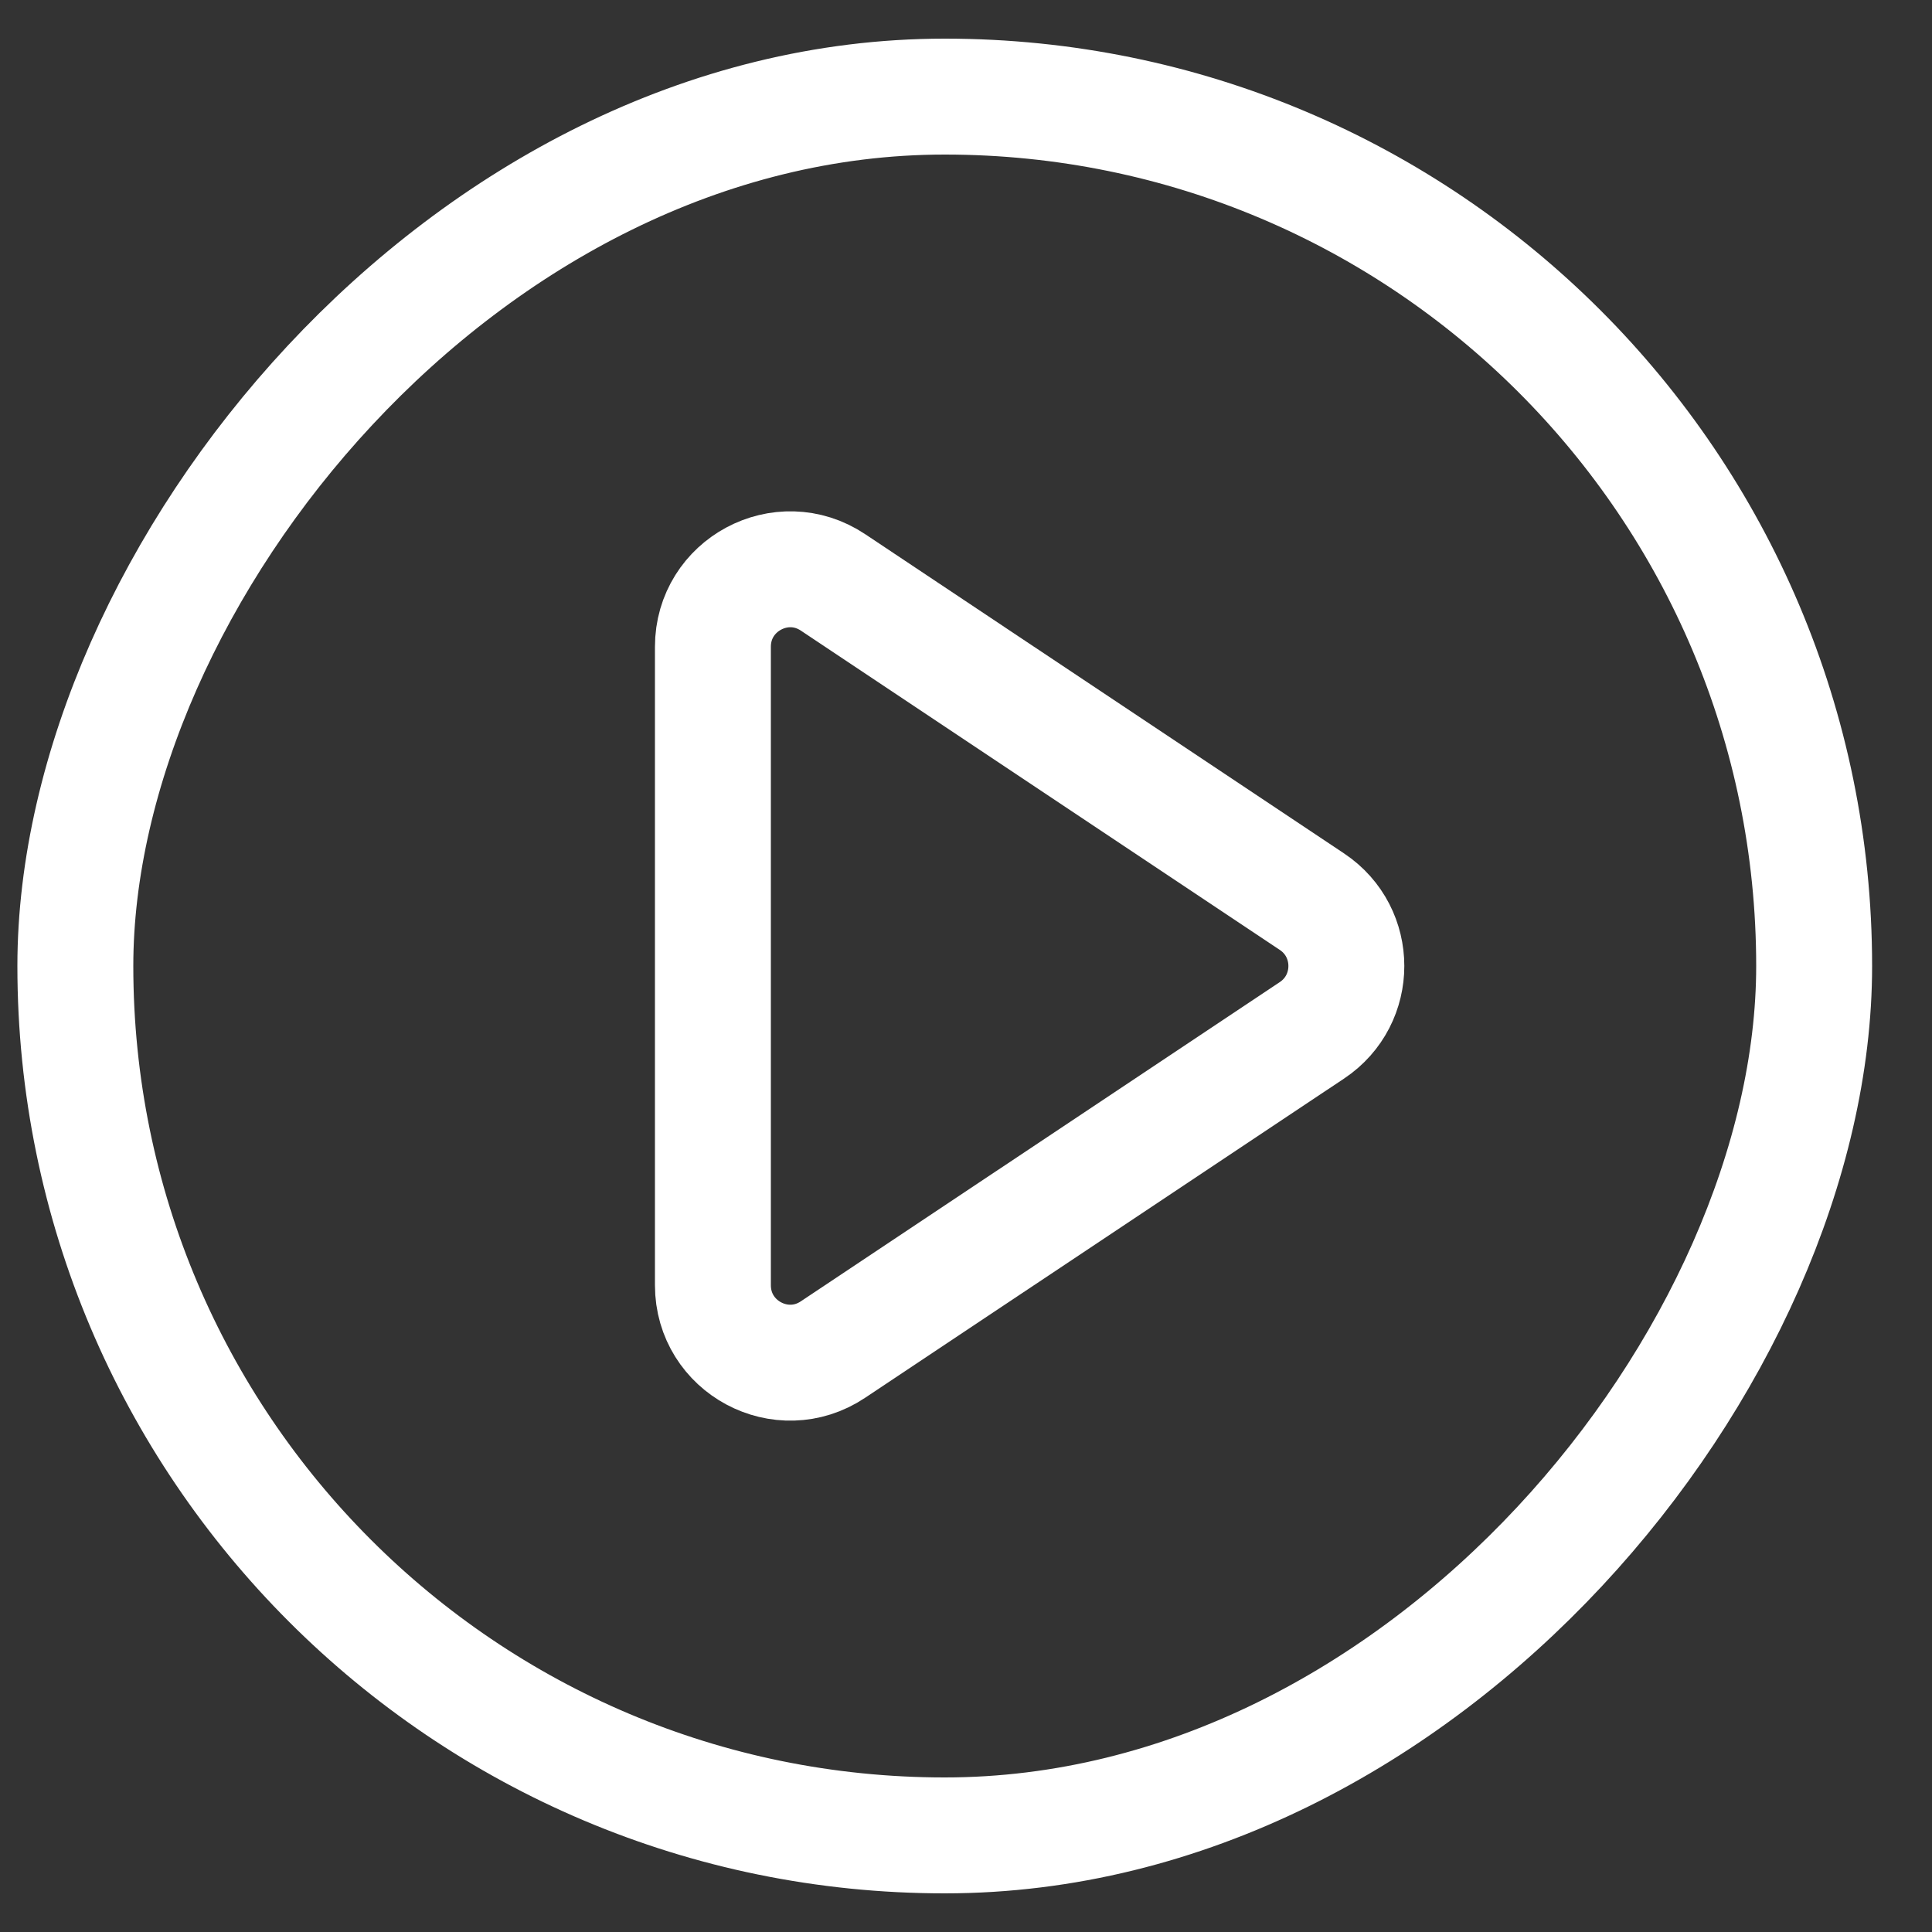
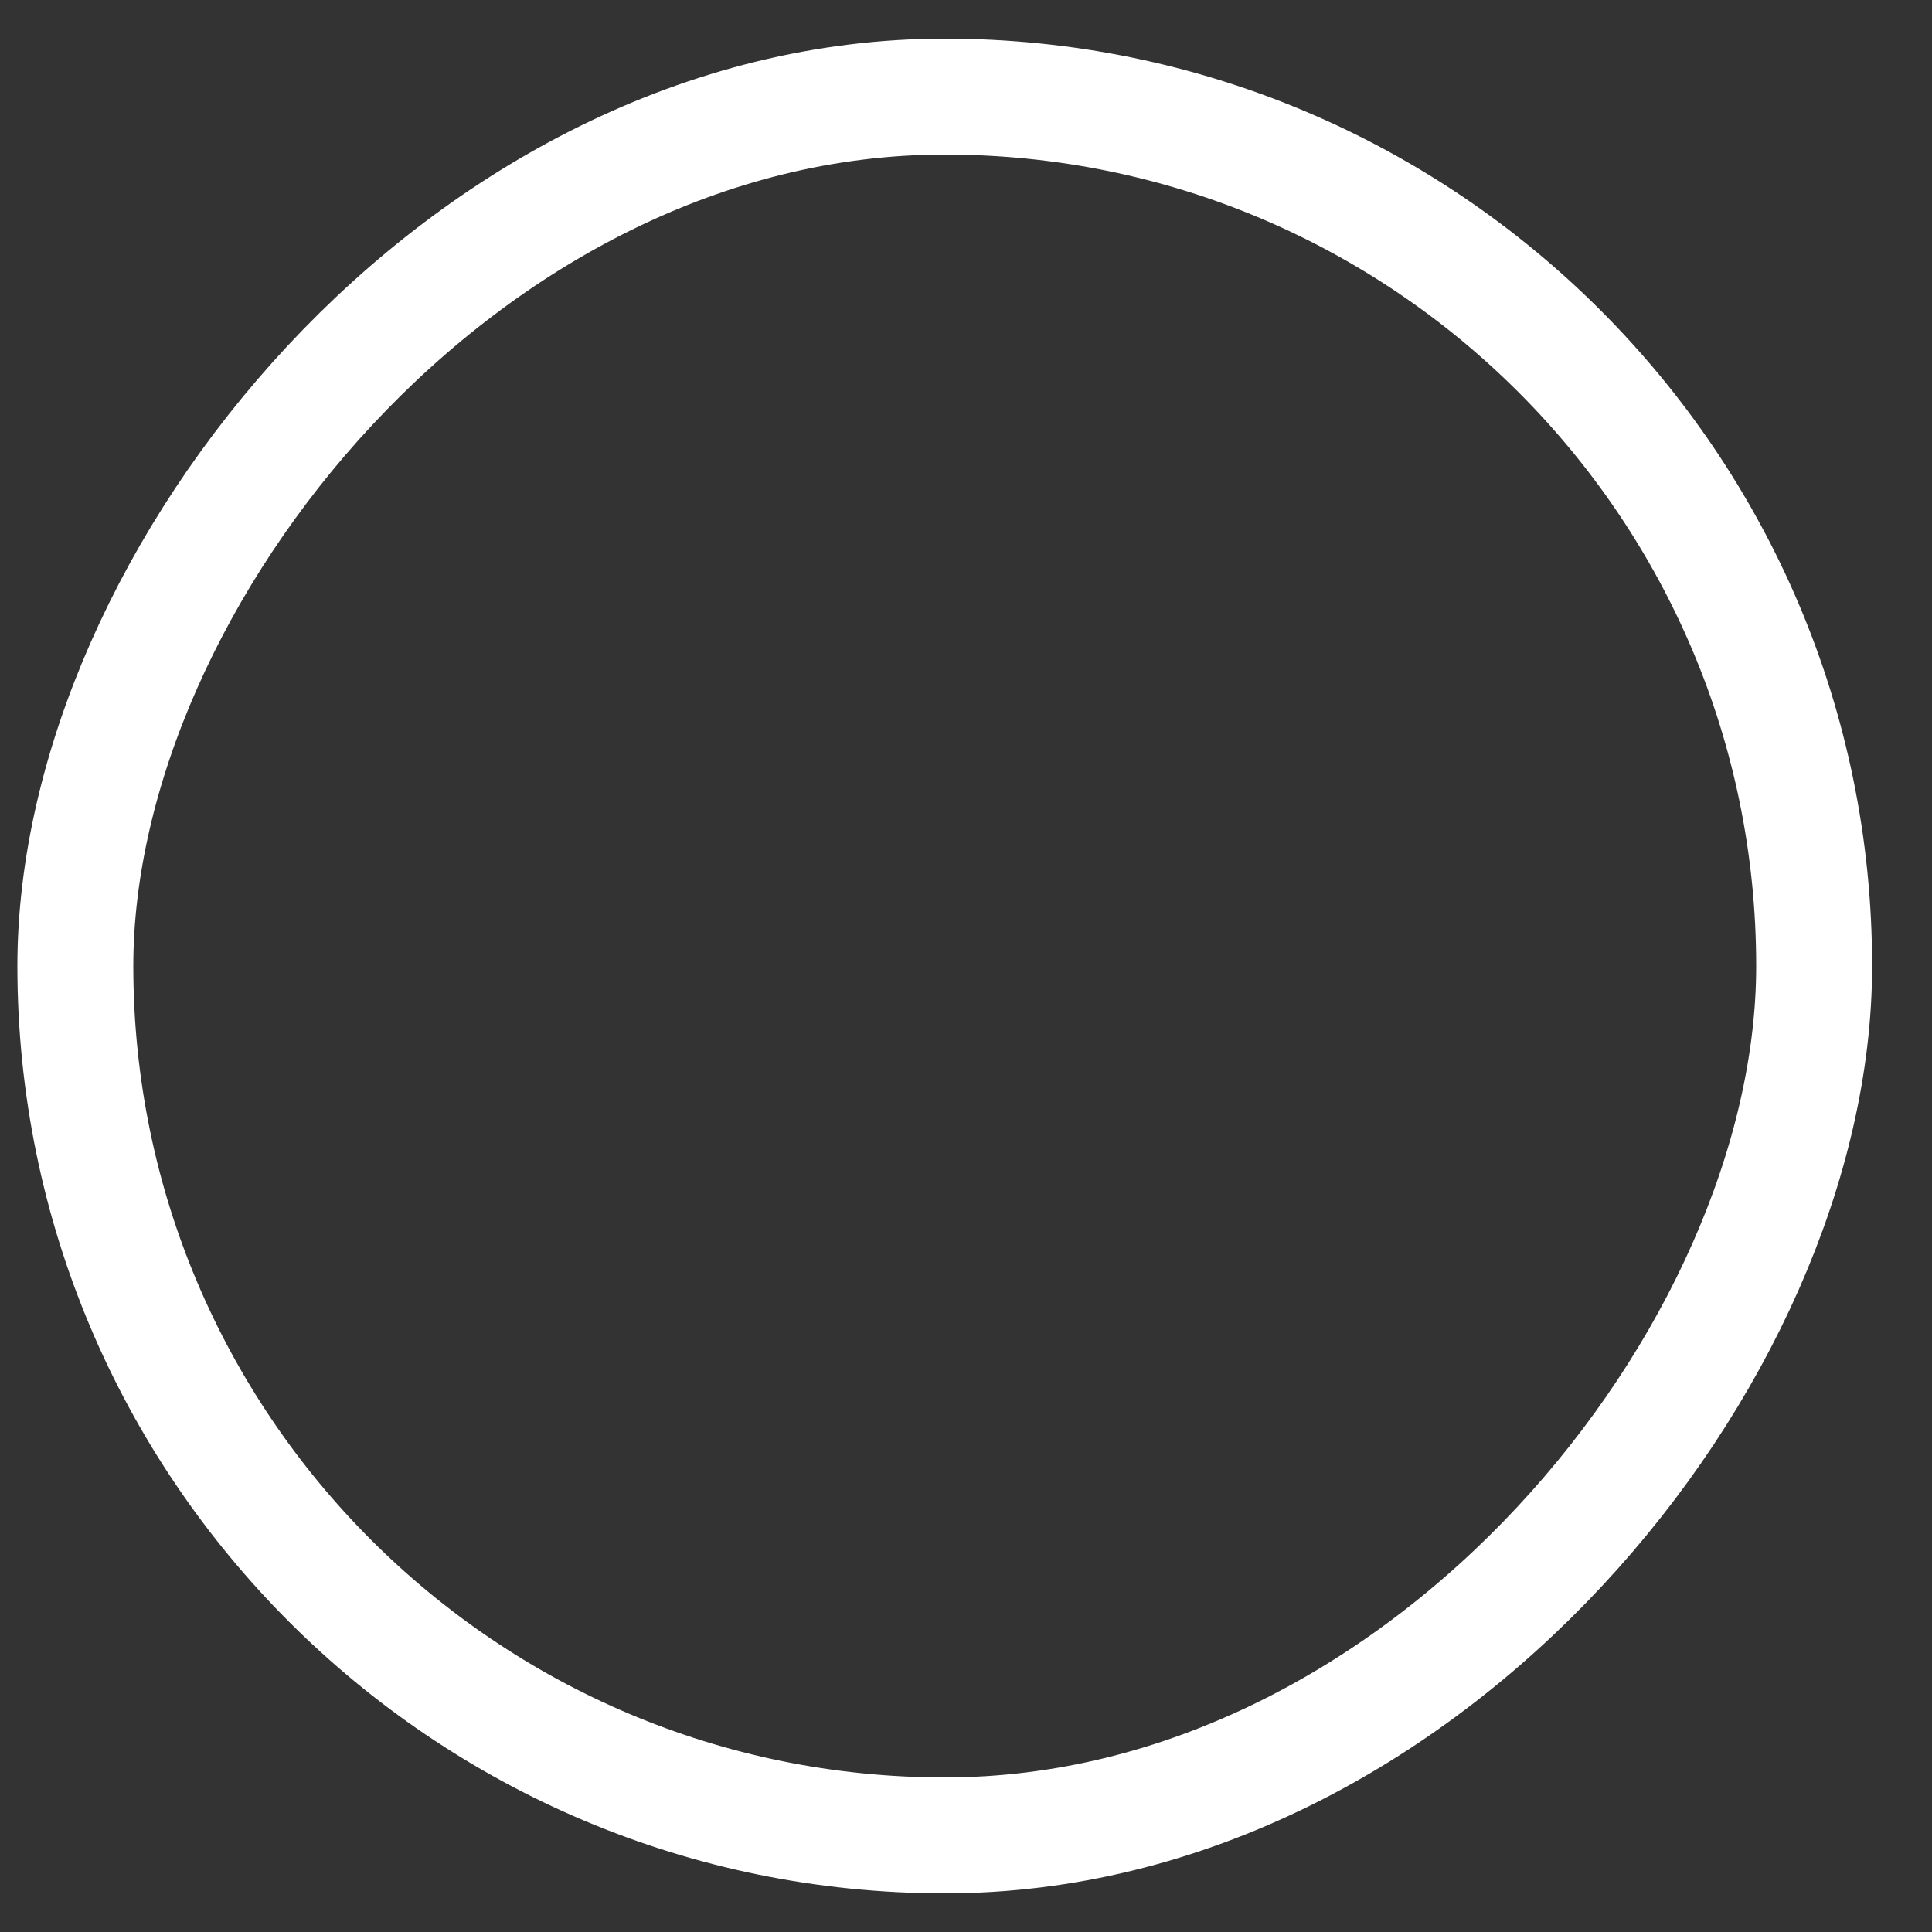
<svg xmlns="http://www.w3.org/2000/svg" width="25" height="25" viewBox="0 0 25 25" fill="none">
  <rect x="0" y="0" width="25" height="25" fill="#333333" stroke="none" />
  <rect x="-0.75" y="0.75" width="22.5" height="22.5" rx="11.25" transform="matrix(-1 0 0 1 22.725 0.5)" stroke="white" stroke-width="1.5" />
  <g clip-path="url(#clip0_376_177)">
-     <path d="M10.779 7.536C10.115 7.093 9.225 7.57 9.225 8.369V16.631C9.225 17.43 10.115 17.907 10.779 17.463L16.977 13.332C17.57 12.936 17.57 12.064 16.977 11.668L10.779 7.536Z" stroke="white" stroke-width="1.5" stroke-linecap="round" stroke-linejoin="round" />
-   </g>
+     </g>
  <defs>
    <clipPath id="clip0_376_177">
      <rect width="24" height="24" fill="white" transform="translate(0.225 0.5)" />
    </clipPath>
  </defs>
</svg>